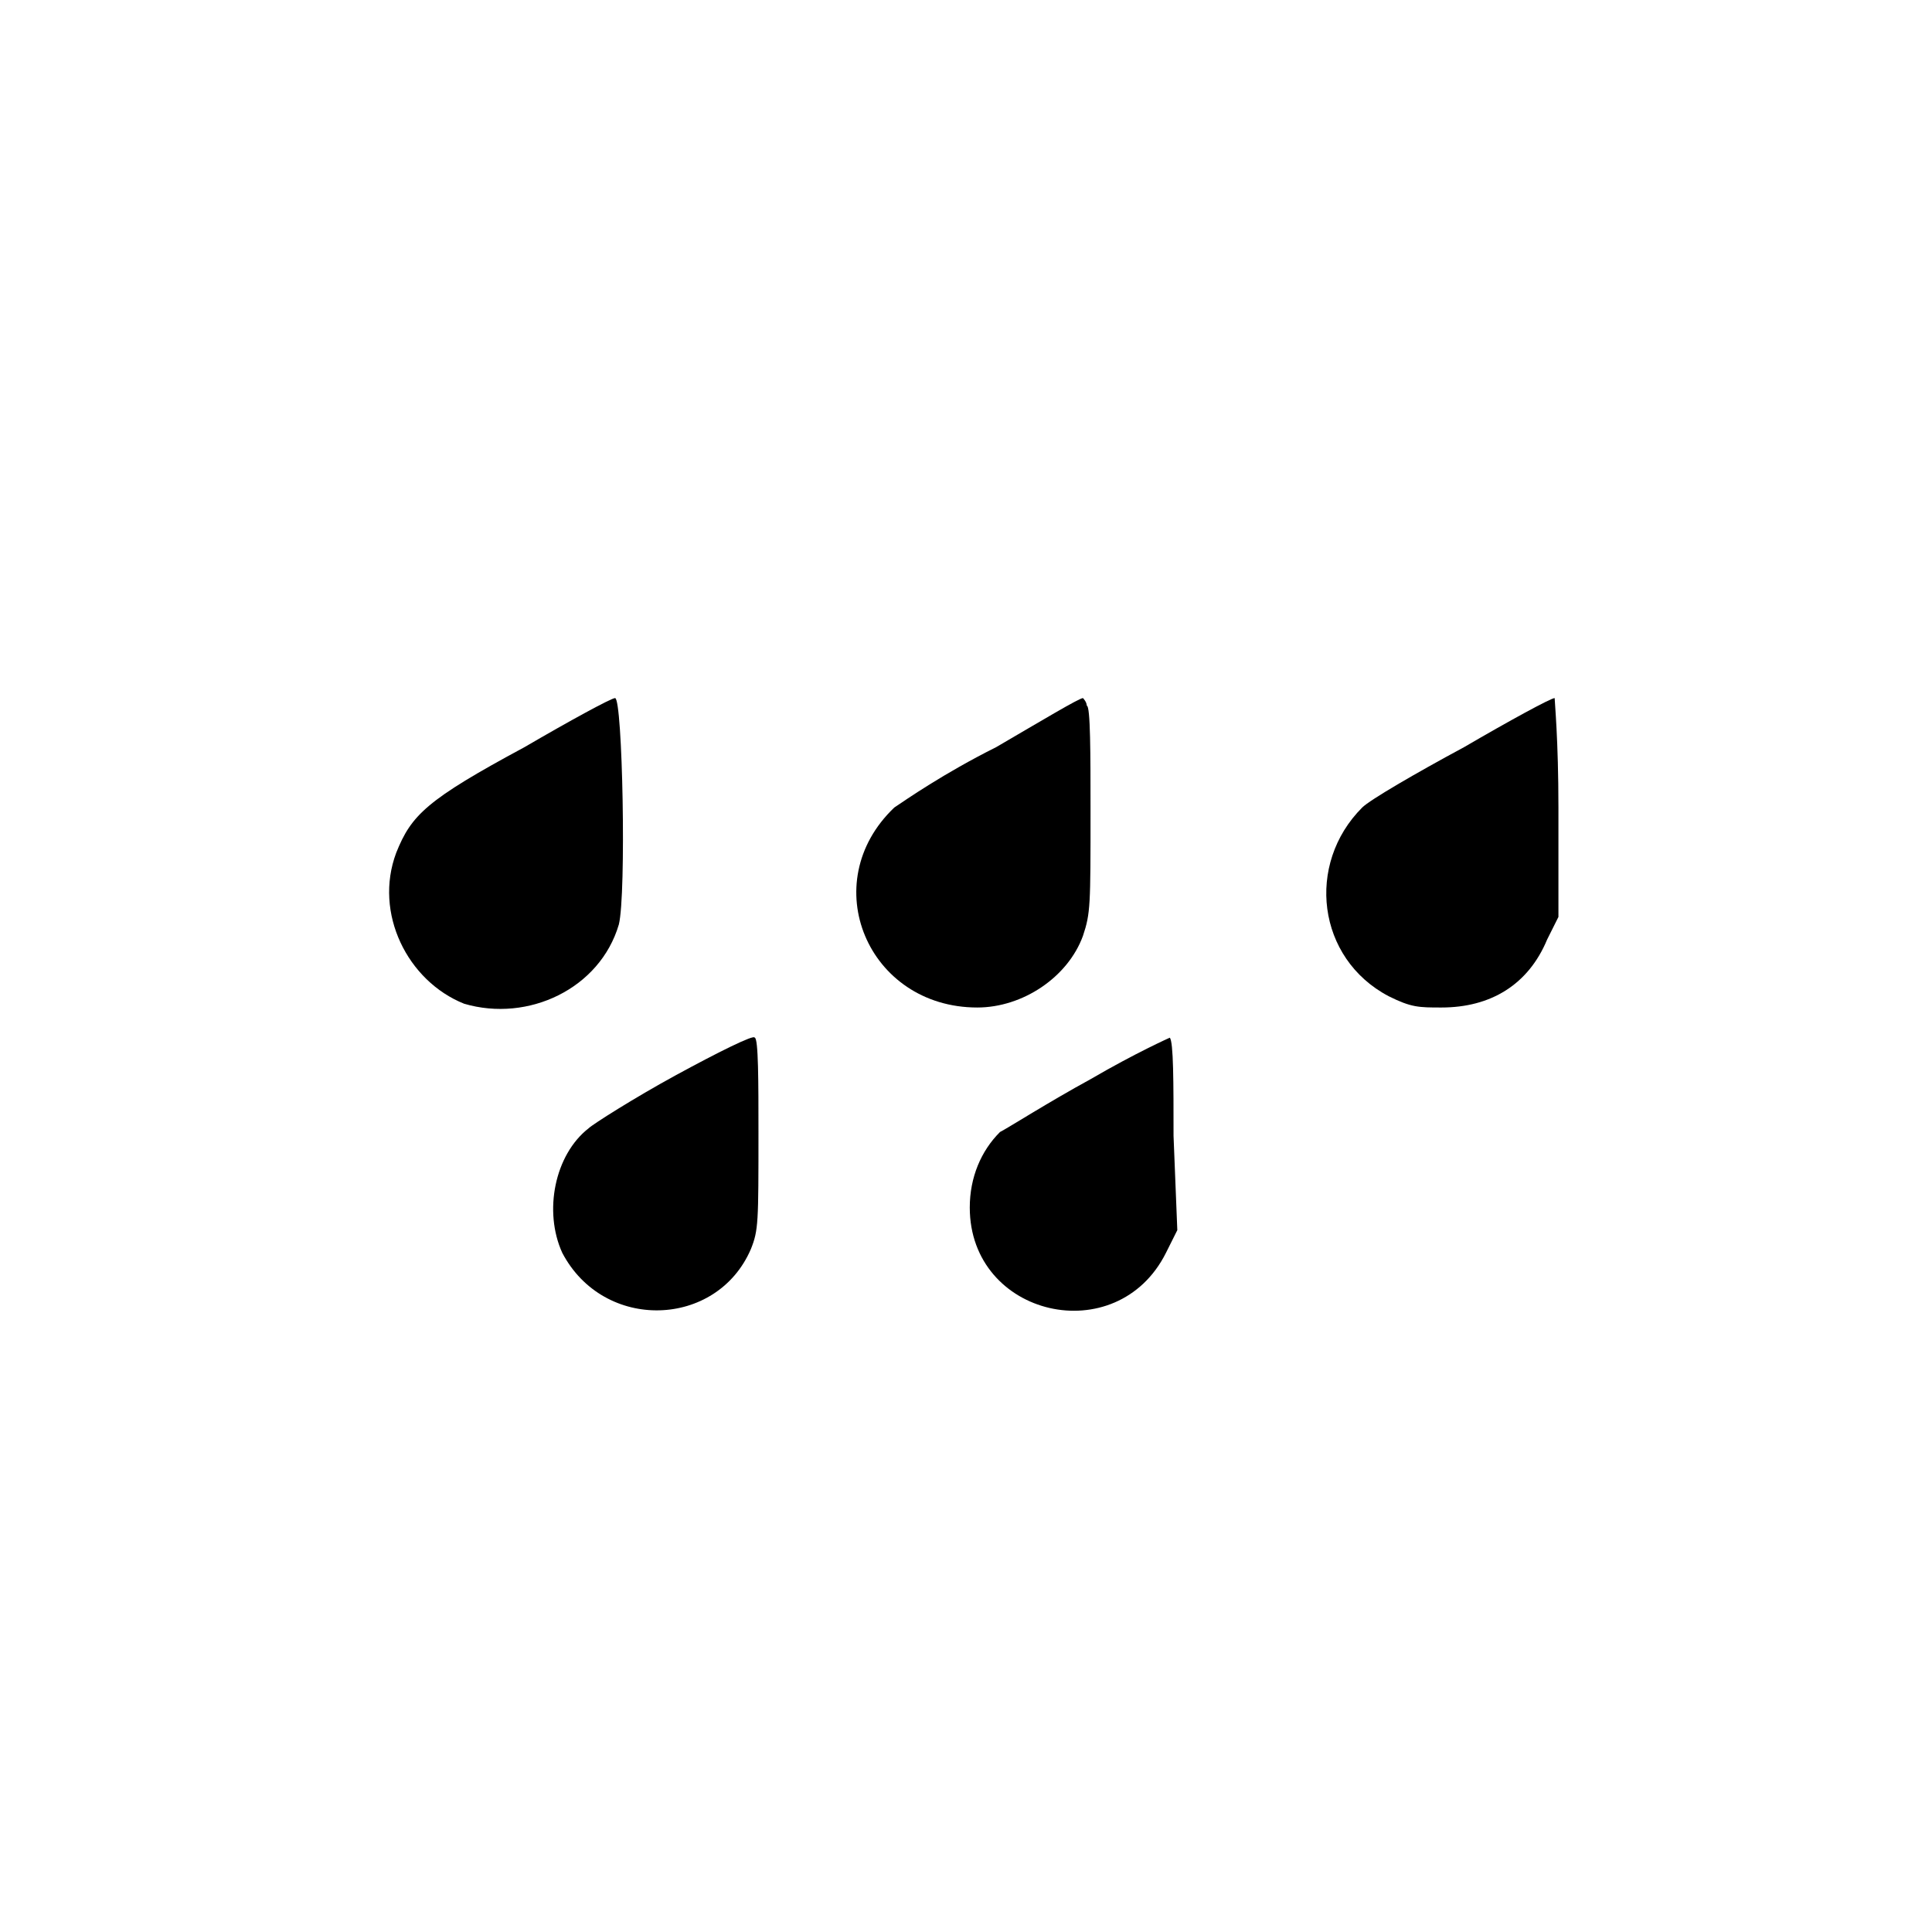
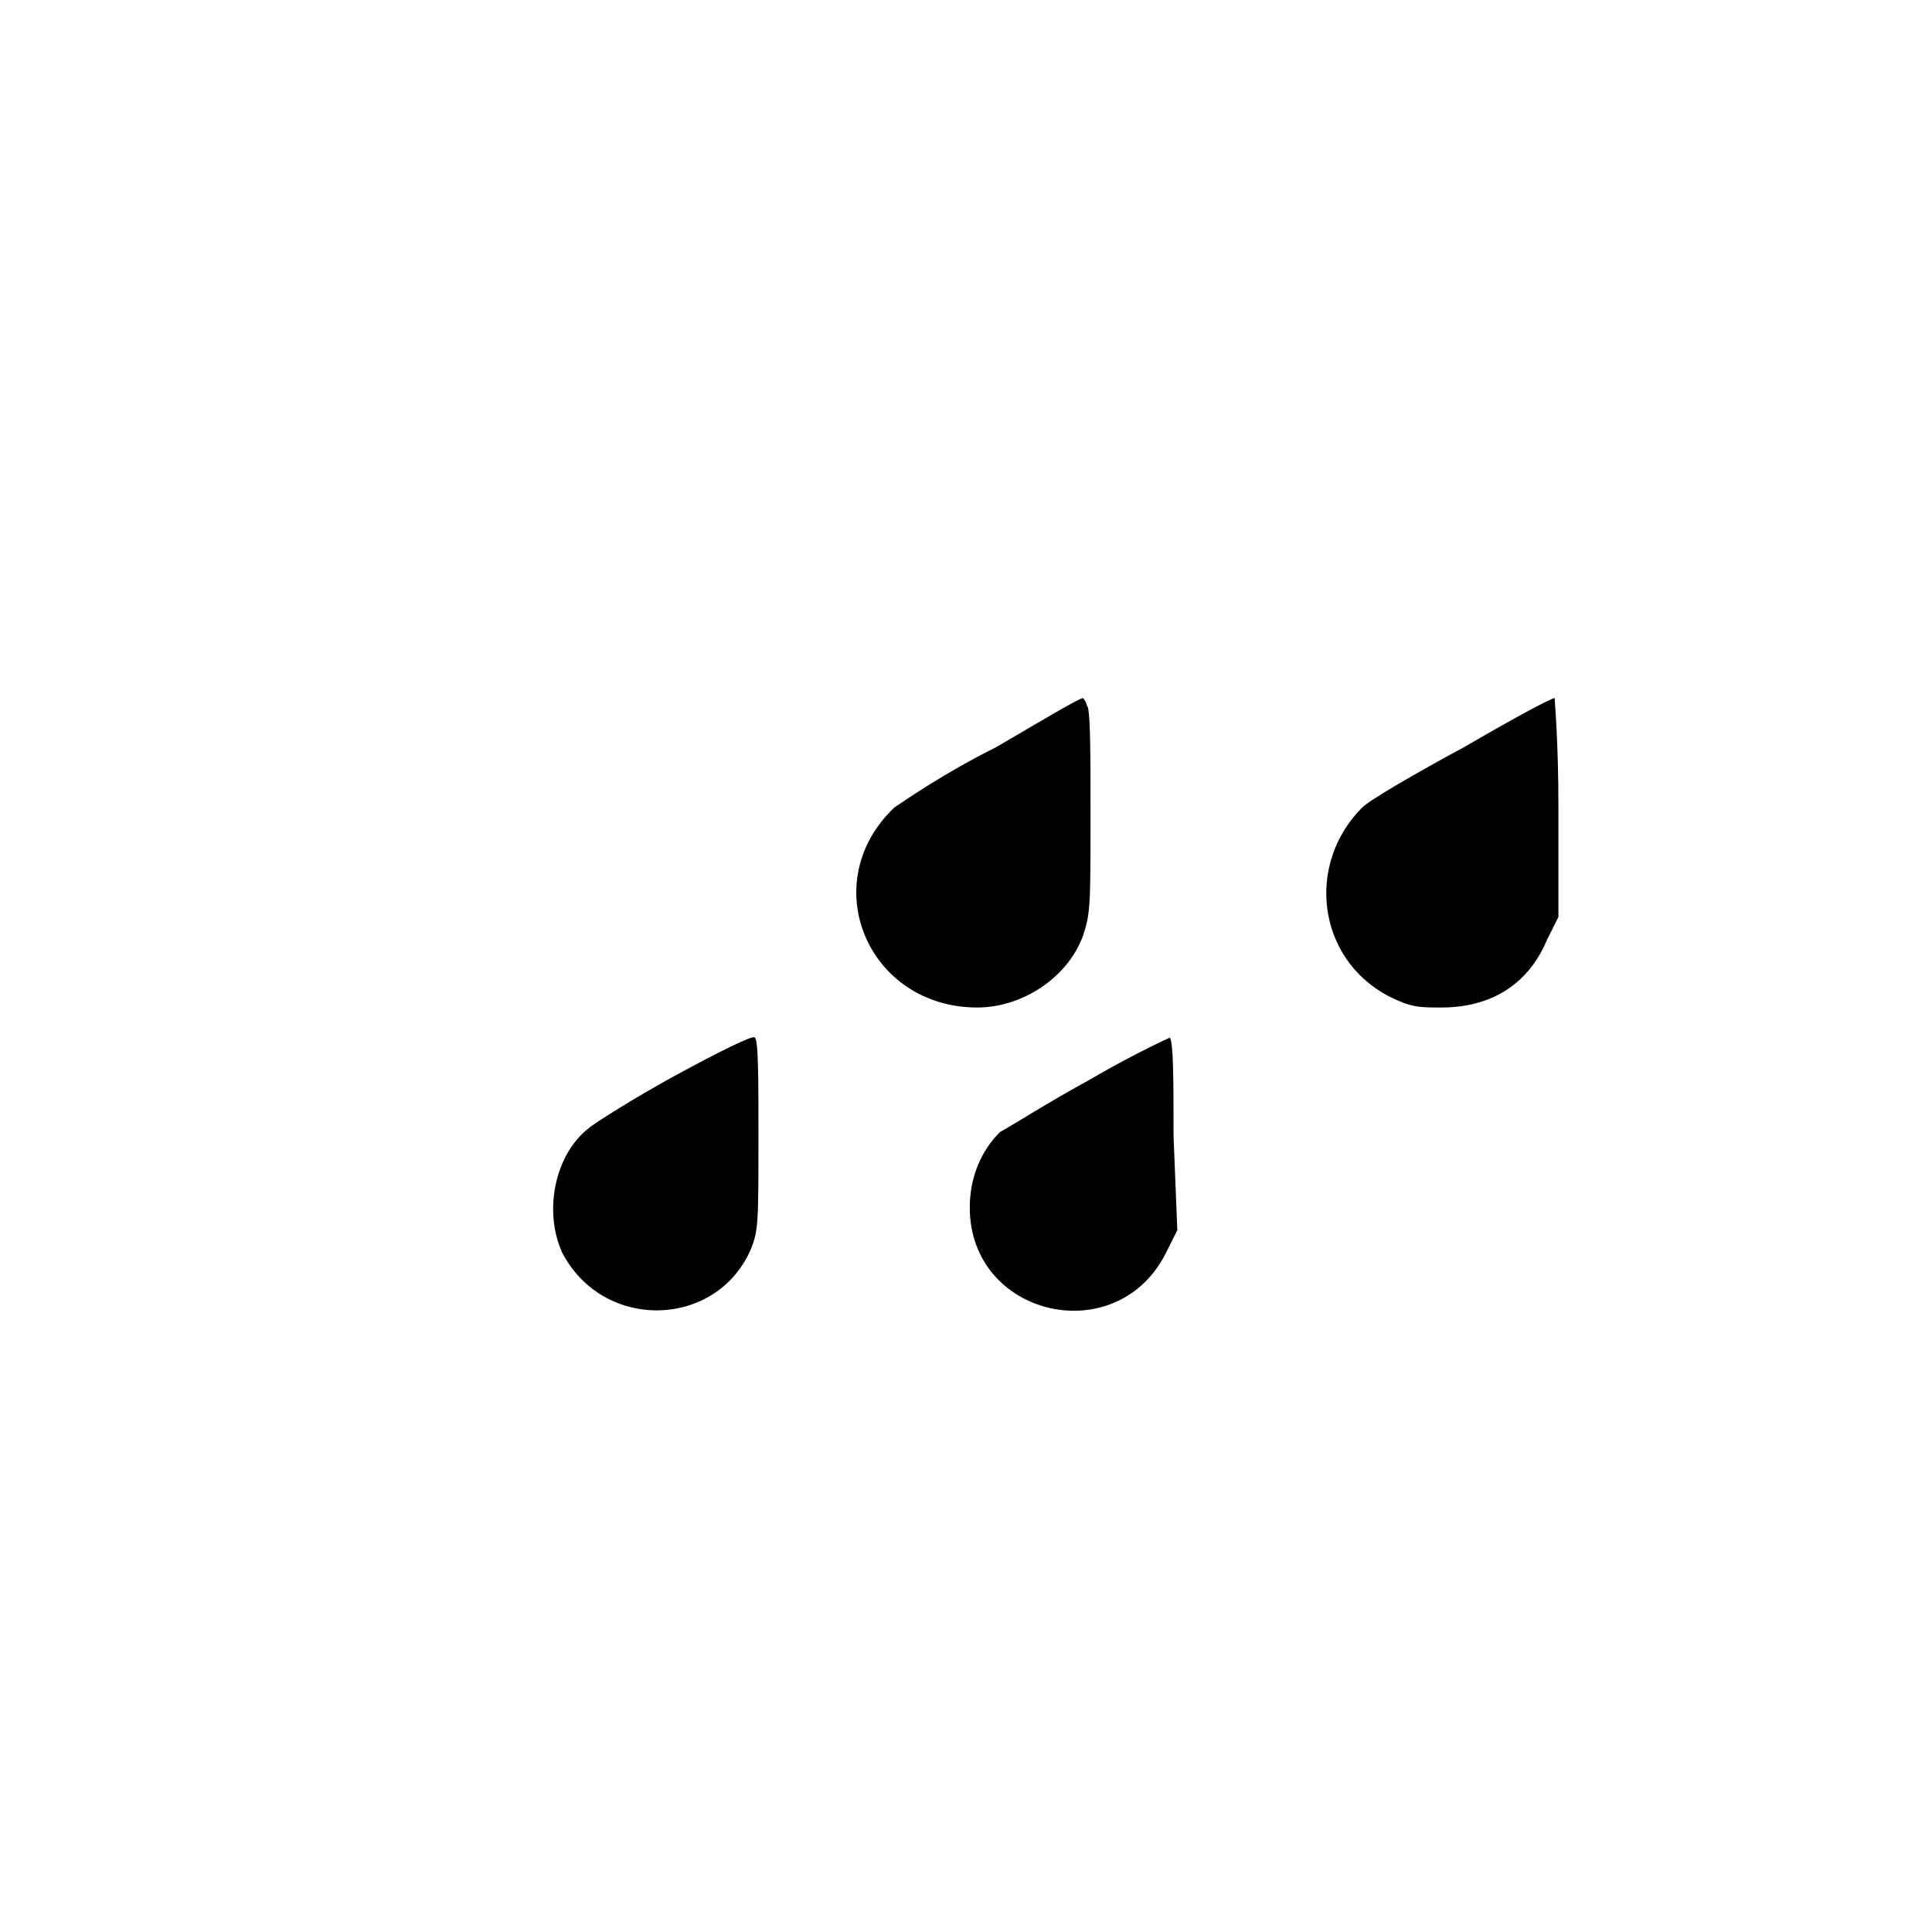
<svg xmlns="http://www.w3.org/2000/svg" version="1.0" width="512pt" height="512pt" viewBox="0 0 512 512" preserveAspectRatio="xMidYMid meet">
  <g transform="translate(0,512) scale(1,-1)" fill="#000000" stroke="none">
-     <path d="M139 314 c-26 -14 -30 -18 -34 -28 -6 -16 3 -34 18 -40 17 -5 36 4 41 21 2 8 1 60 -1 60 -1 0 -12 -6 -24 -13z" />
    <path d="M264 314 c-14 -7 -24 -14 -27 -16 -21 -20 -7 -53 22 -53 12 0 24 8 28 19 2 6 2 8 2 33 0 15 0 28 -1 28 0 1 -1 2 -1 2 -1 0 -11 -6 -23 -13z" />
    <path d="M388 314 c-13 -7 -25 -14 -27 -16 -15 -15 -12 -40 7 -50 6 -3 8 -3 14 -3 13 0 23 6 28 18 l3 6 0 29 c0 18 -1 28 -1 29 -1 0 -12 -6 -24 -13z" />
-     <path d="M179 227 c-11 -6 -22 -13 -23 -14 -9 -7 -12 -22 -7 -33 11 -21 41 -20 50 1 2 5 2 7 2 31 0 13 0 25 -1 25 0 1 -10 -4 -21 -10z" />
+     <path d="M179 227 c-11 -6 -22 -13 -23 -14 -9 -7 -12 -22 -7 -33 11 -21 41 -20 50 1 2 5 2 7 2 31 0 13 0 25 -1 25 0 1 -10 -4 -21 -10" />
    <path d="M289 226 c-11 -6 -22 -13 -24 -14 -5 -5 -8 -12 -8 -20 0 -29 39 -38 52 -12 l3 6 -1 25 c0 14 0 25 -1 26 0 0 -9 -4 -21 -11z" />
  </g>
</svg>